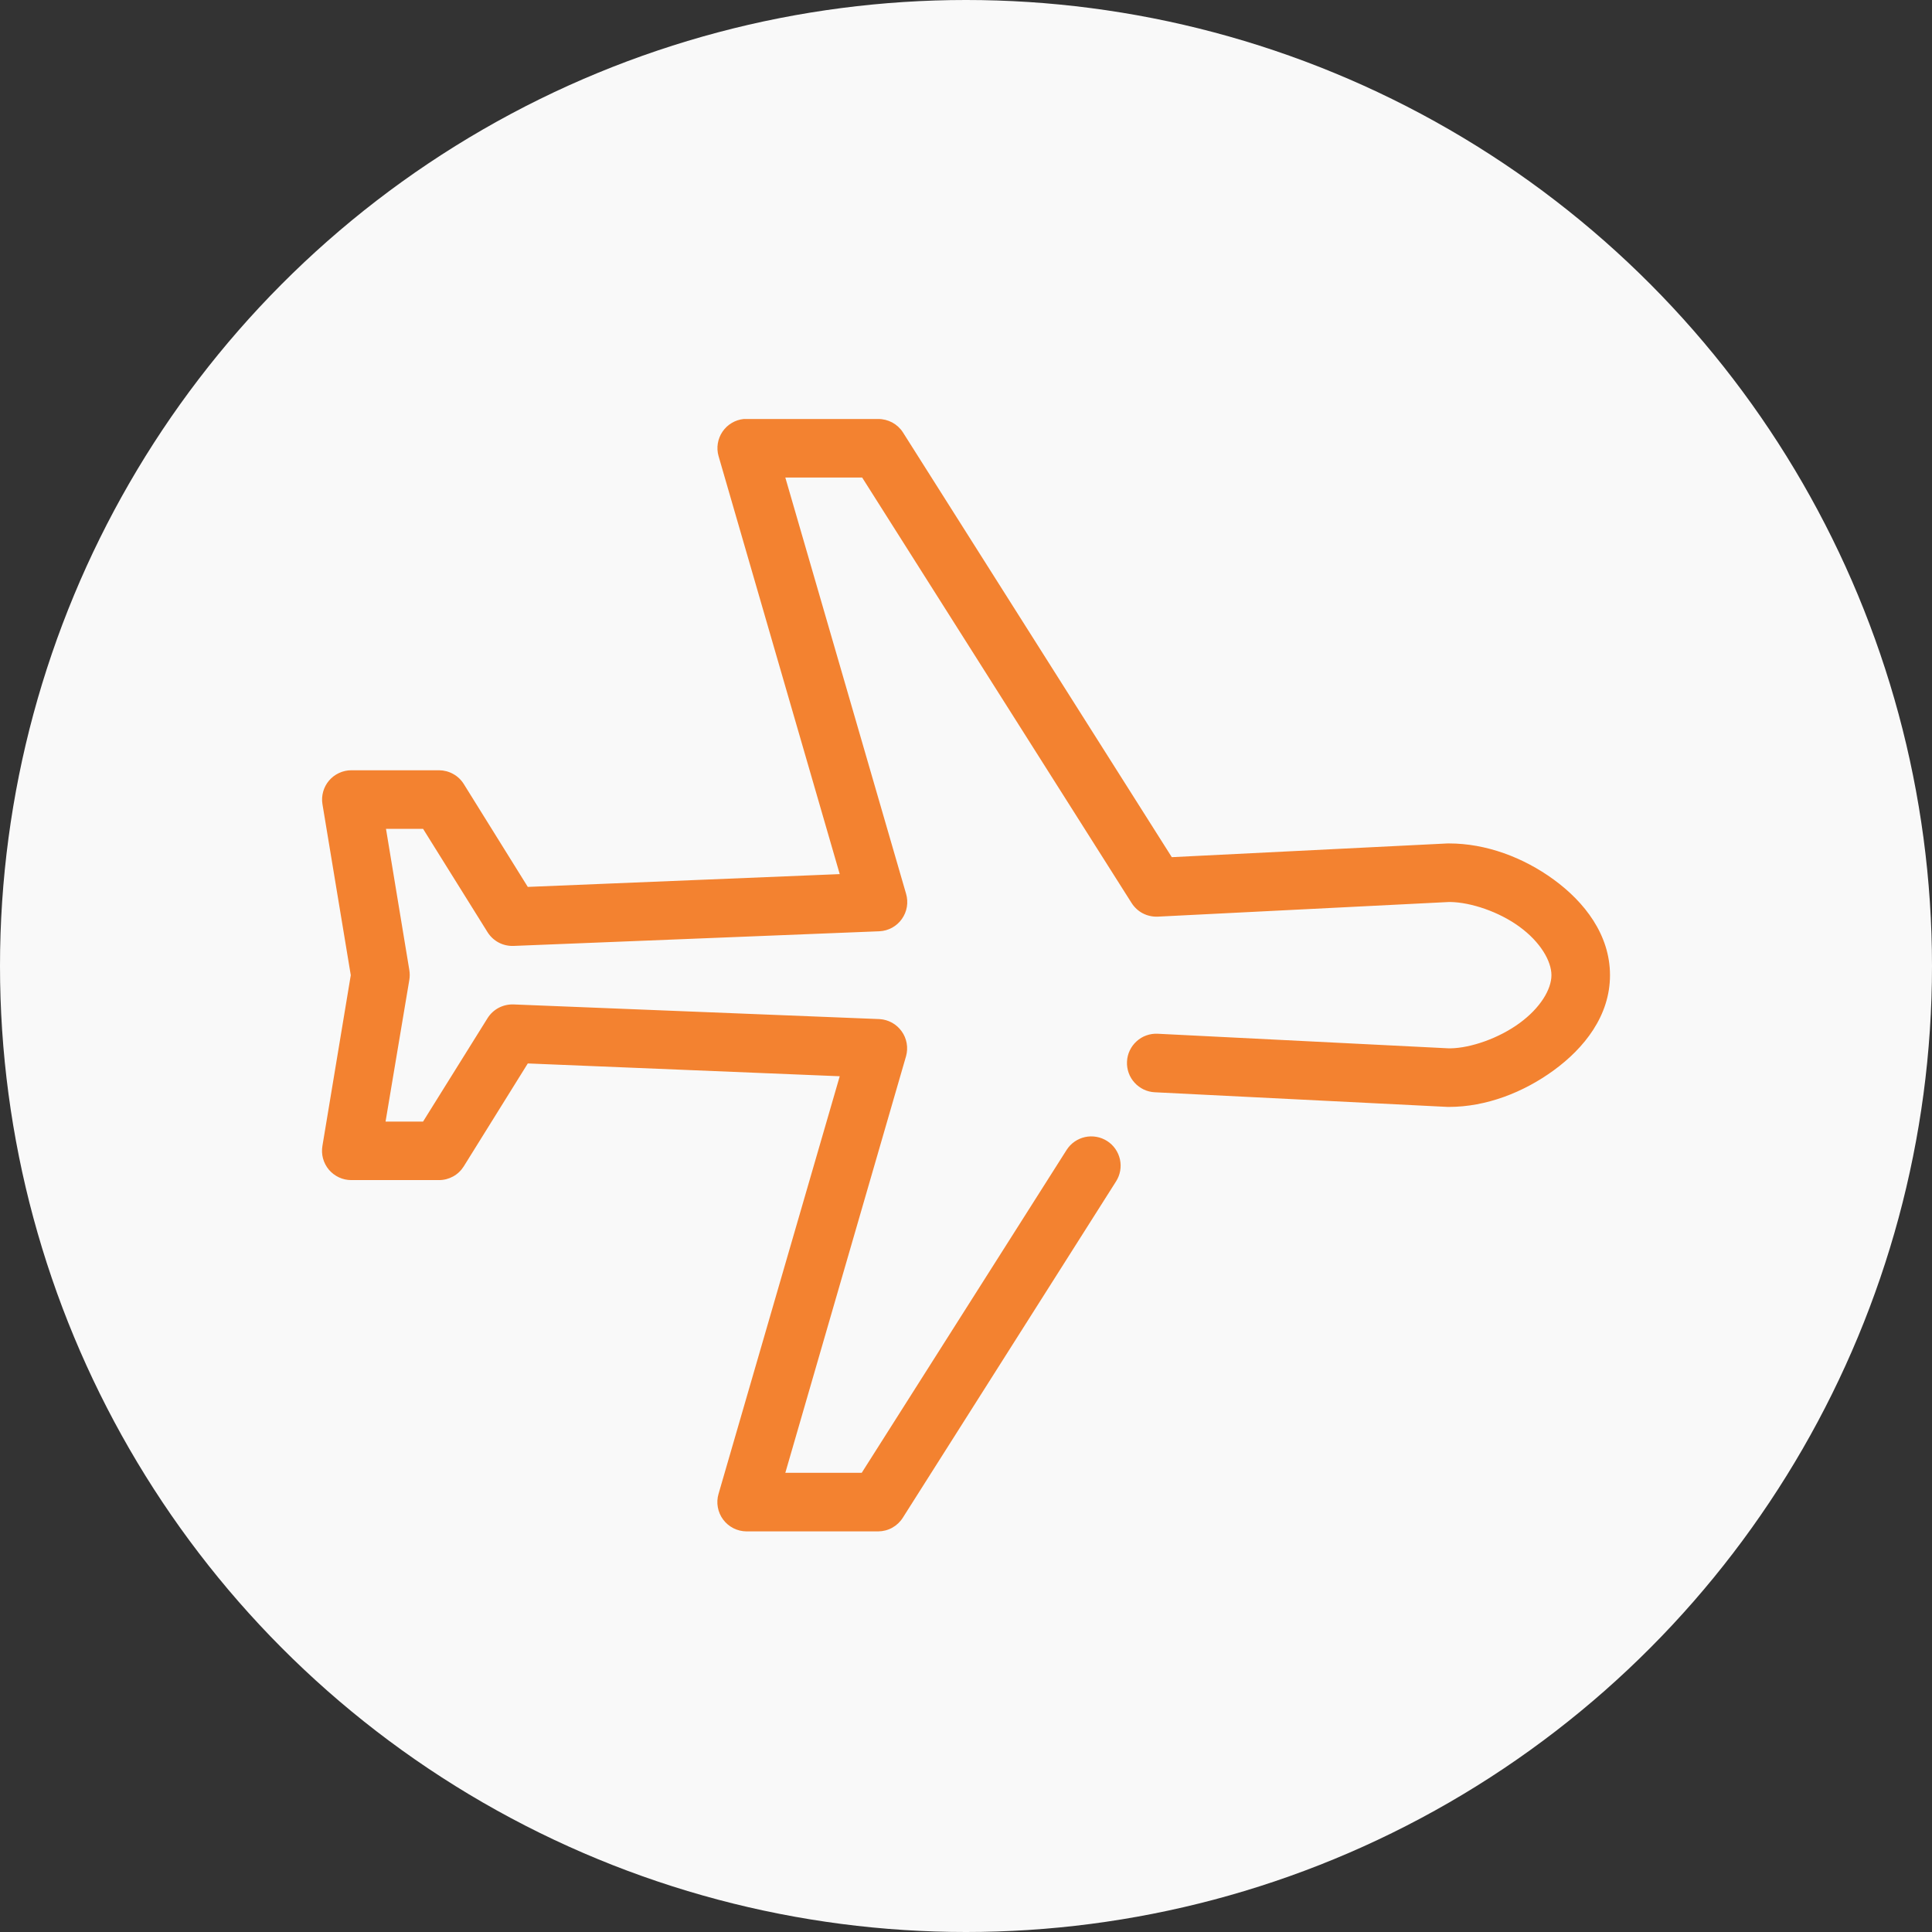
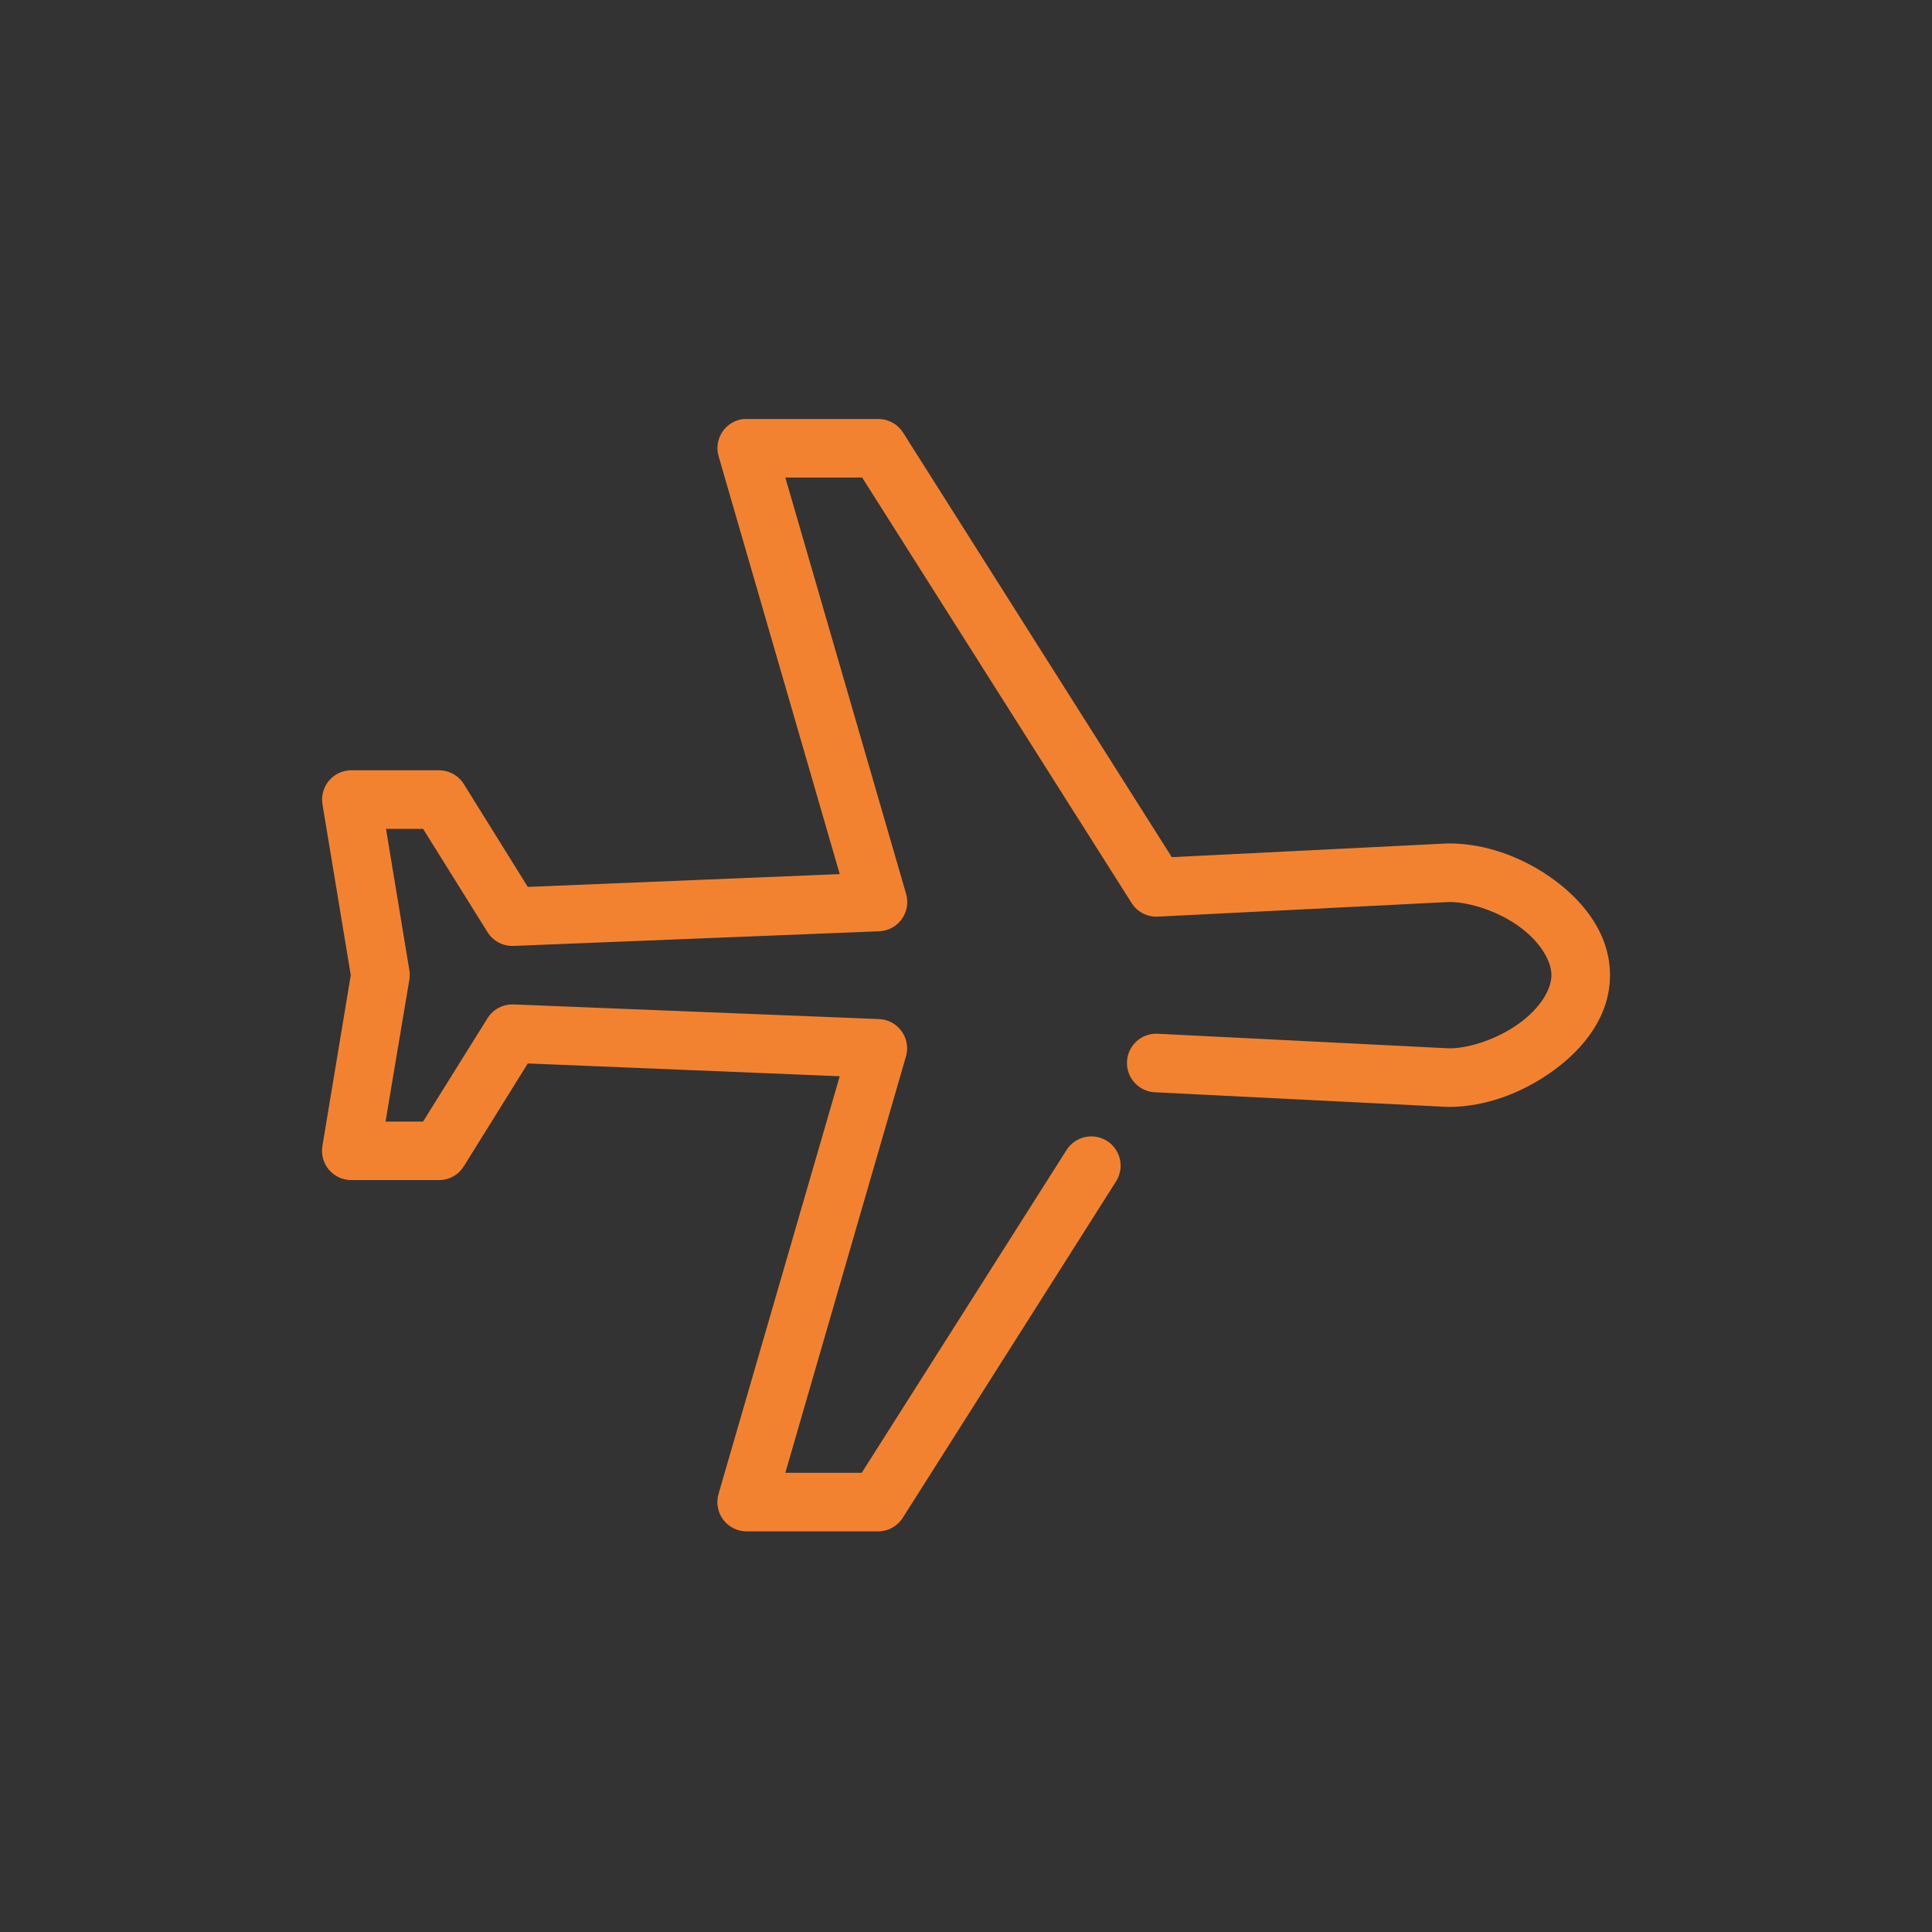
<svg xmlns="http://www.w3.org/2000/svg" width="48" height="48" viewBox="0 0 48 48" fill="none">
  <rect x="0" y="0" width="48" height="48" fill="#333333" stroke="none" />
-   <circle cx="24" cy="24" r="24" fill="#F9F9F9" />
  <path d="M18.477 10.41C18.372 10.421 18.27 10.454 18.179 10.509C18.088 10.563 18.01 10.637 17.95 10.725C17.891 10.812 17.851 10.912 17.834 11.017C17.817 11.121 17.823 11.228 17.852 11.33L20.863 21.717L13.113 22.035L11.522 19.478C11.457 19.374 11.367 19.288 11.259 19.229C11.152 19.169 11.031 19.138 10.909 19.137H8.727C8.622 19.137 8.518 19.161 8.423 19.205C8.328 19.249 8.243 19.313 8.175 19.393C8.107 19.473 8.057 19.567 8.029 19.668C8.001 19.768 7.994 19.875 8.011 19.978L8.715 24.228L8.011 28.467C7.993 28.571 7.997 28.678 8.025 28.781C8.053 28.883 8.102 28.978 8.17 29.06C8.239 29.141 8.324 29.206 8.42 29.251C8.516 29.296 8.621 29.319 8.727 29.319H10.909C11.031 29.319 11.152 29.287 11.259 29.228C11.367 29.168 11.457 29.082 11.522 28.978L13.113 26.421L20.863 26.739L17.852 37.115C17.82 37.223 17.814 37.337 17.834 37.447C17.854 37.558 17.899 37.663 17.966 37.753C18.034 37.844 18.121 37.917 18.221 37.968C18.322 38.019 18.433 38.046 18.545 38.047H21.818C21.941 38.046 22.061 38.015 22.169 37.955C22.276 37.895 22.366 37.81 22.431 37.706L27.727 29.353C27.831 29.191 27.866 28.993 27.825 28.805C27.783 28.616 27.668 28.451 27.506 28.348C27.343 28.244 27.145 28.209 26.957 28.25C26.768 28.292 26.604 28.406 26.5 28.569L21.409 36.592H19.511L22.511 26.239C22.54 26.135 22.545 26.025 22.526 25.918C22.507 25.811 22.465 25.71 22.401 25.622C22.338 25.534 22.256 25.46 22.161 25.408C22.066 25.356 21.96 25.325 21.852 25.319L12.761 24.955C12.632 24.95 12.505 24.979 12.391 25.038C12.277 25.098 12.181 25.187 12.113 25.296L10.511 27.865H9.579L10.17 24.342C10.183 24.263 10.183 24.182 10.17 24.103L9.59 20.592H10.511L12.113 23.16C12.181 23.269 12.277 23.358 12.391 23.418C12.505 23.478 12.632 23.506 12.761 23.501L21.852 23.137C21.962 23.131 22.069 23.101 22.165 23.048C22.261 22.995 22.344 22.921 22.407 22.831C22.471 22.741 22.513 22.638 22.531 22.53C22.549 22.422 22.542 22.311 22.511 22.205L19.511 11.864H21.42L28.113 22.433C28.182 22.542 28.277 22.631 28.391 22.691C28.505 22.75 28.633 22.779 28.761 22.774L36 22.41C36.01 22.41 36.024 22.41 36.034 22.41C36.547 22.419 37.241 22.652 37.75 23.024C38.269 23.402 38.545 23.876 38.545 24.228C38.545 24.58 38.269 25.043 37.75 25.421C37.241 25.793 36.547 26.037 36.034 26.046H36L28.761 25.683C28.666 25.678 28.57 25.693 28.48 25.725C28.39 25.757 28.308 25.807 28.237 25.872C28.166 25.936 28.109 26.014 28.068 26.1C28.027 26.187 28.004 26.28 28 26.376C27.995 26.471 28.01 26.567 28.042 26.657C28.074 26.747 28.124 26.829 28.189 26.9C28.253 26.971 28.331 27.028 28.417 27.069C28.504 27.11 28.598 27.133 28.693 27.137L35.966 27.501C35.977 27.501 35.989 27.501 36 27.501C36.917 27.501 37.843 27.146 38.602 26.592C39.362 26.038 40 25.236 40 24.228C40 23.22 39.362 22.407 38.602 21.853C37.843 21.299 36.917 20.955 36 20.955C35.989 20.955 35.977 20.955 35.966 20.955L29.113 21.296L22.431 10.739C22.365 10.637 22.274 10.554 22.167 10.496C22.059 10.439 21.94 10.409 21.818 10.41H18.545C18.522 10.409 18.5 10.409 18.477 10.41Z" fill="#F38230" />
</svg>